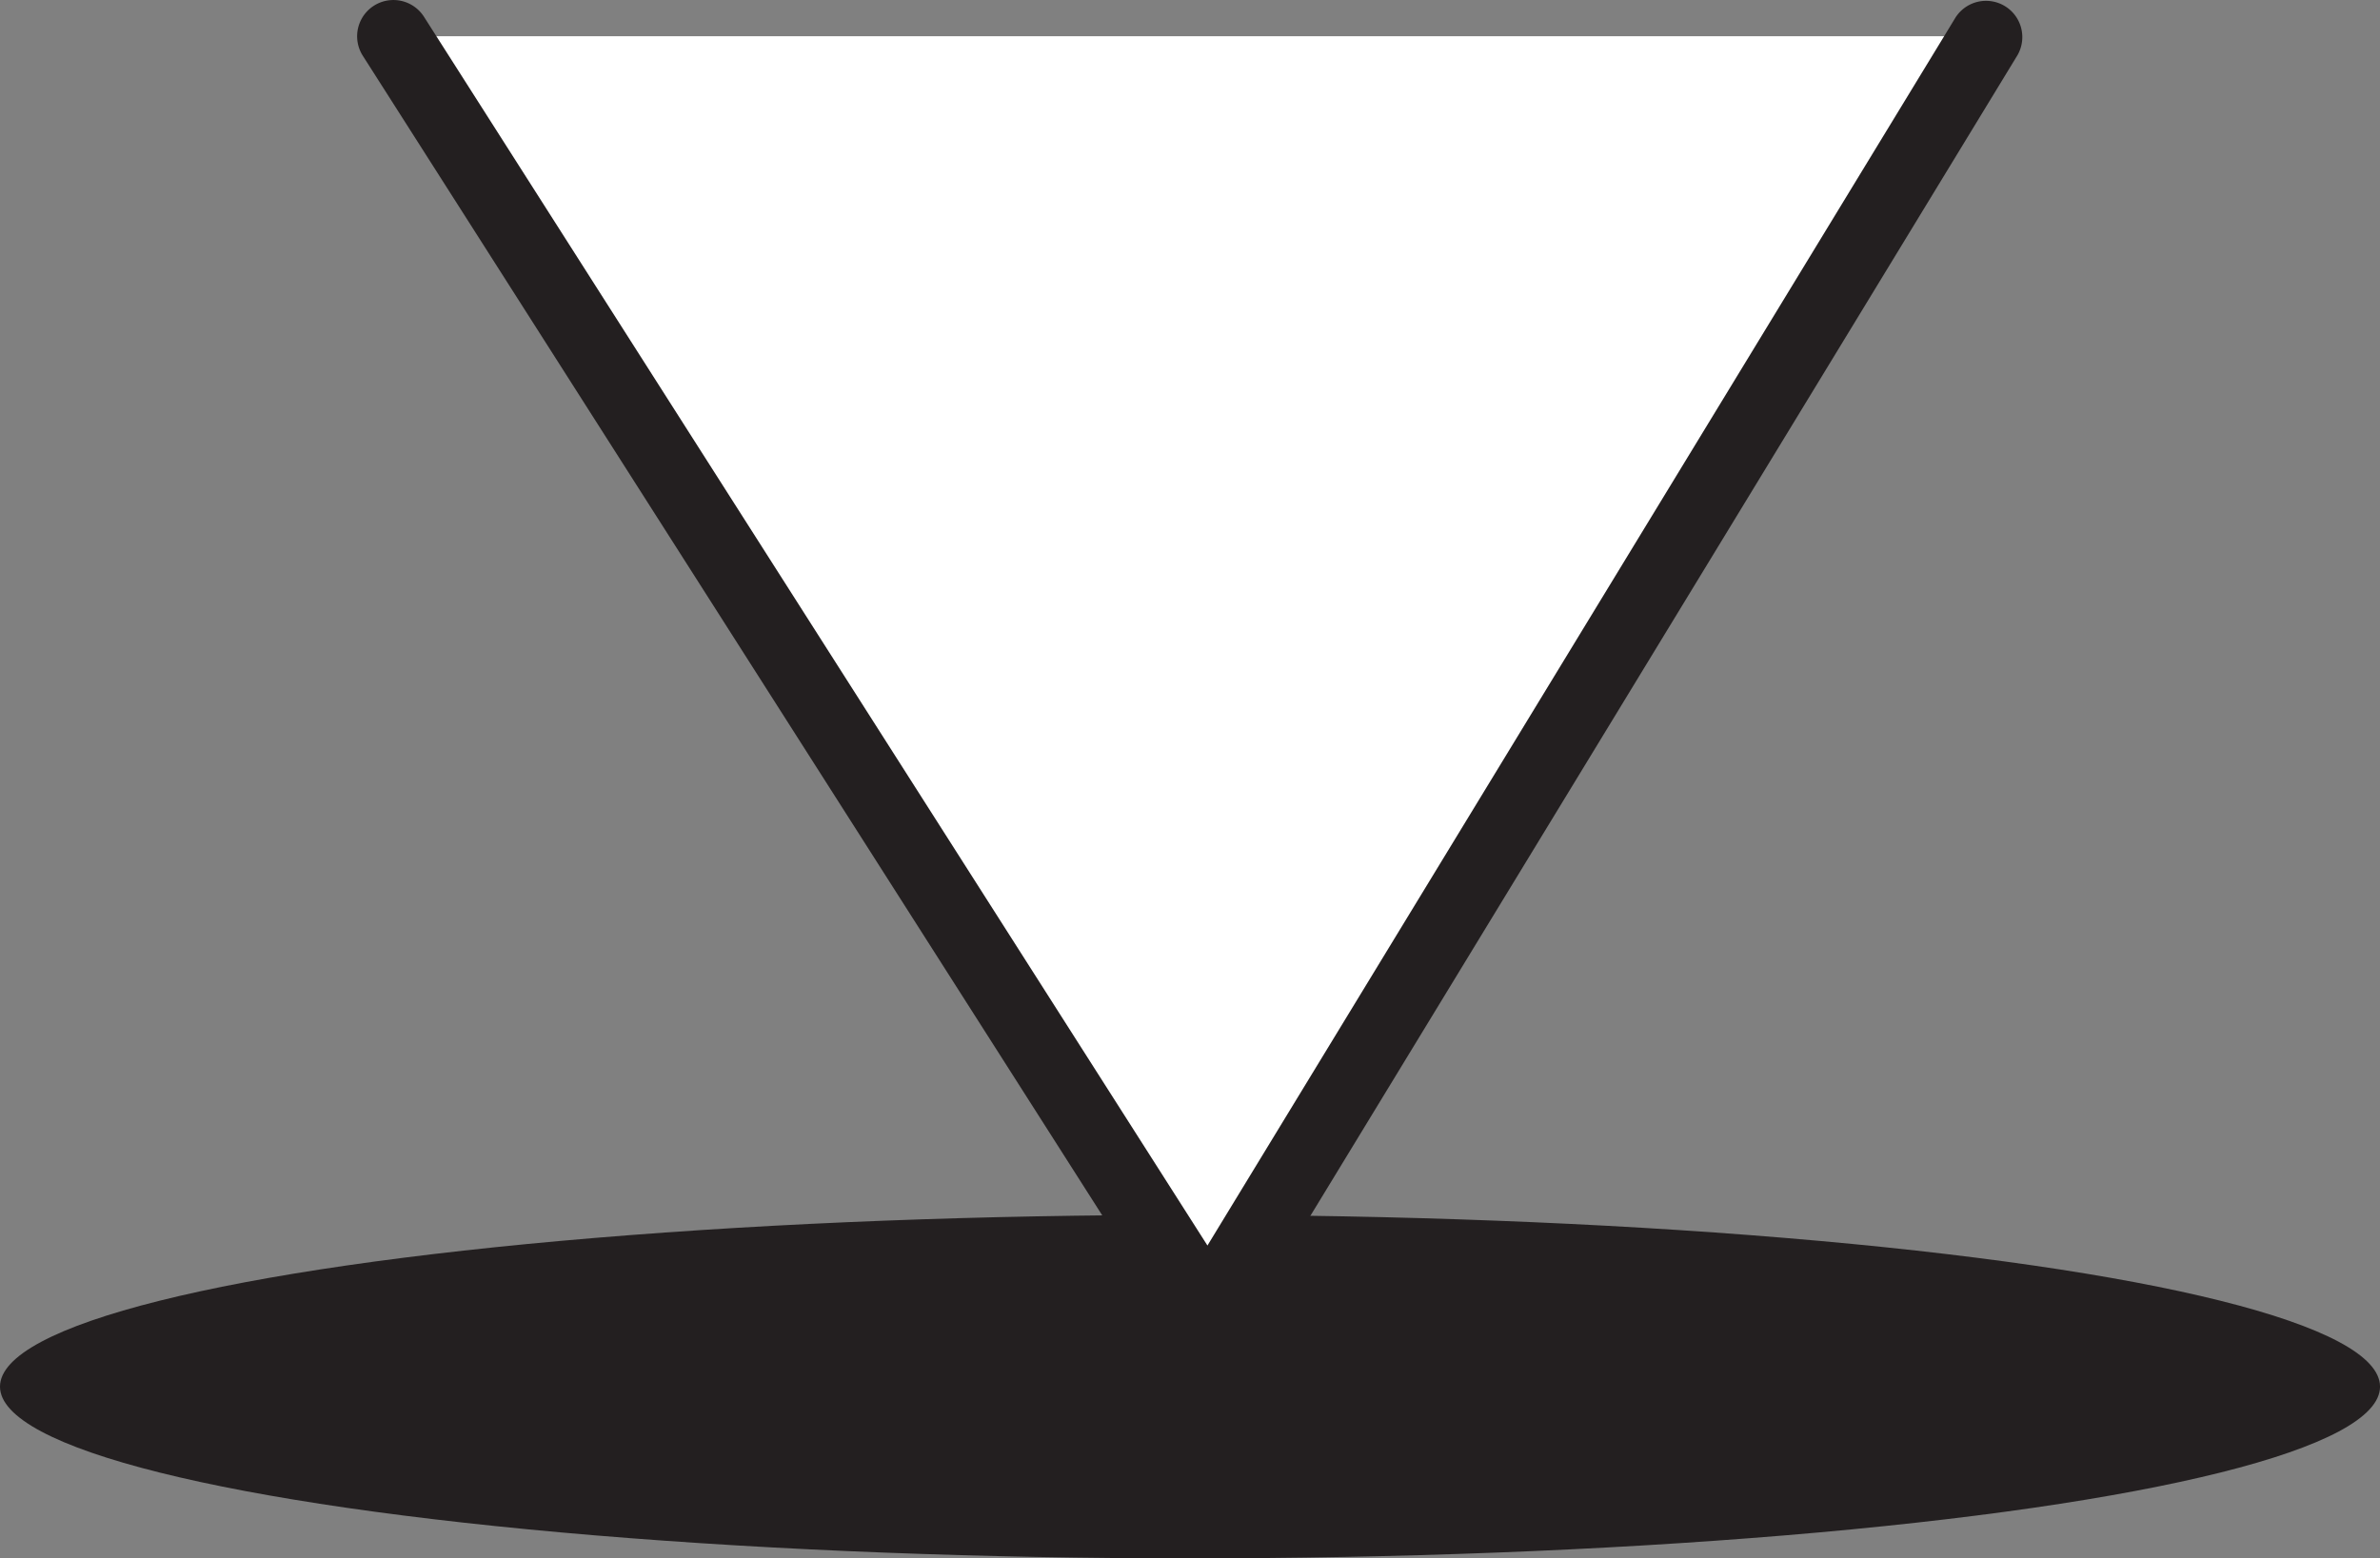
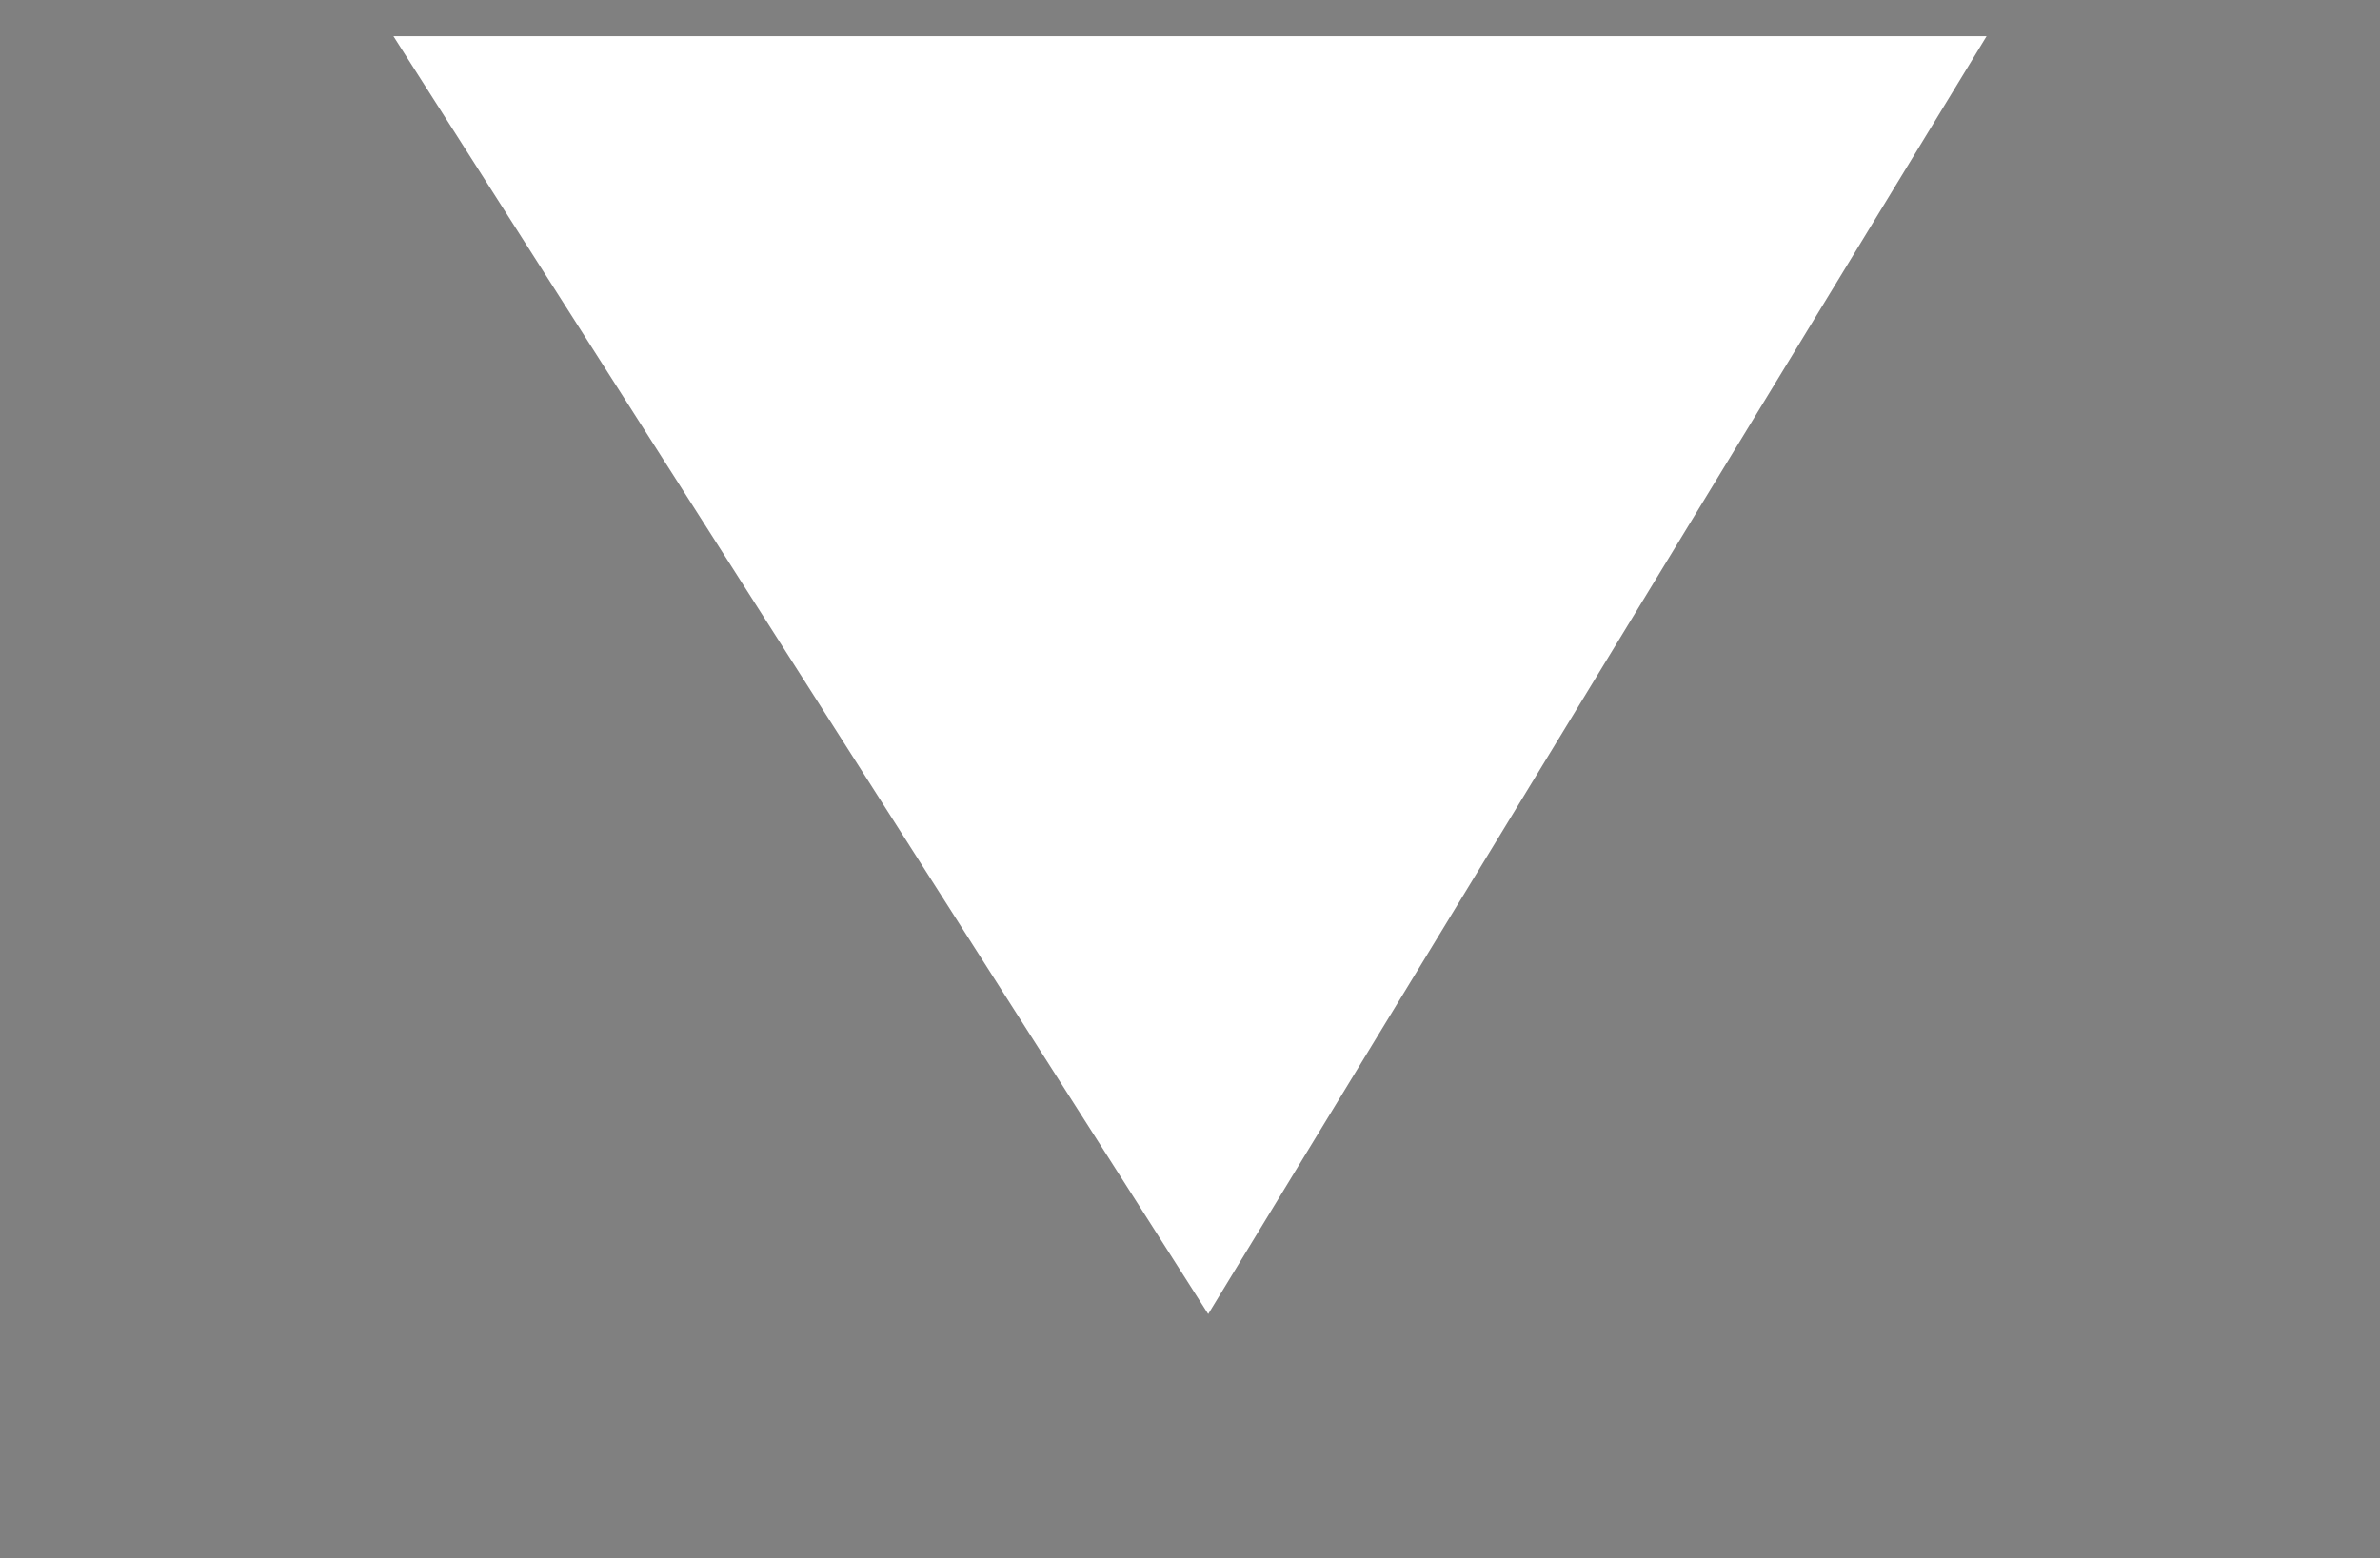
<svg xmlns="http://www.w3.org/2000/svg" width="74.541" height="48.821" viewBox="0 0 74.541 48.821">
  <rect x="0" y="0" width="74.541" height="48.821" fill="#808080" stroke="none" />
  <g id="Group_478" data-name="Group 478" transform="translate(-16.765 -229.247)">
    <g id="Group_467" data-name="Group 467" transform="translate(16.765 267.308)">
-       <ellipse id="Ellipse_26" data-name="Ellipse 26" cx="37.271" cy="5.38" rx="37.271" ry="5.38" fill="#231f20" />
-     </g>
+       </g>
    <g id="Group_469" data-name="Group 469" transform="translate(27.951 229.247)">
      <path id="Path_362" data-name="Path 362" d="M1328.061,285.143l25.519,40.032,24.378-40.032" transform="translate(-1326.925 -284.008)" fill="#fff" />
-       <path id="Path_363" data-name="Path 363" d="M1354.215,326.947a1.13,1.13,0,0,1-.958-.527l-25.519-40.03a1.136,1.136,0,0,1,1.917-1.22l24.537,38.493,23.431-38.474a1.136,1.136,0,0,1,1.94,1.181l-24.381,40.03a1.136,1.136,0,0,1-.958.547Z" transform="translate(-1327.561 -284.643)" fill="#231f20" />
    </g>
  </g>
</svg>